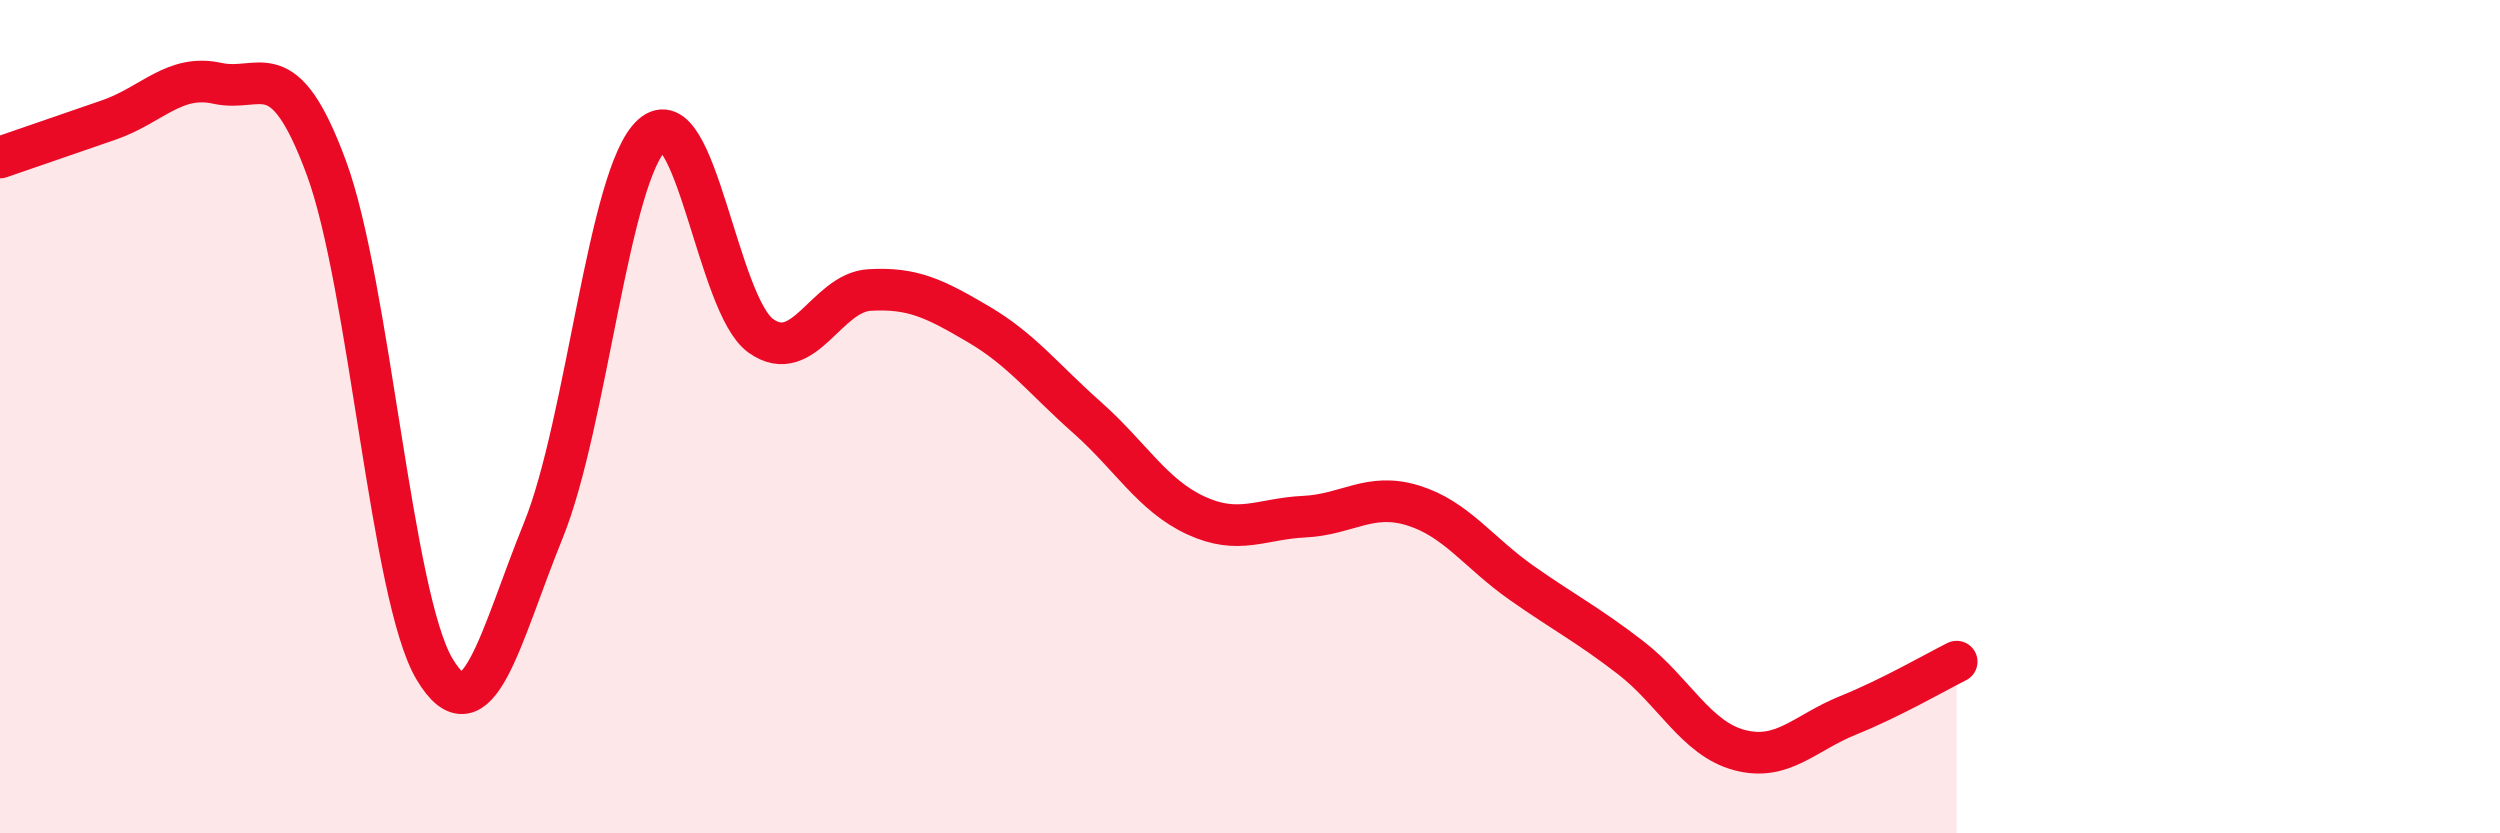
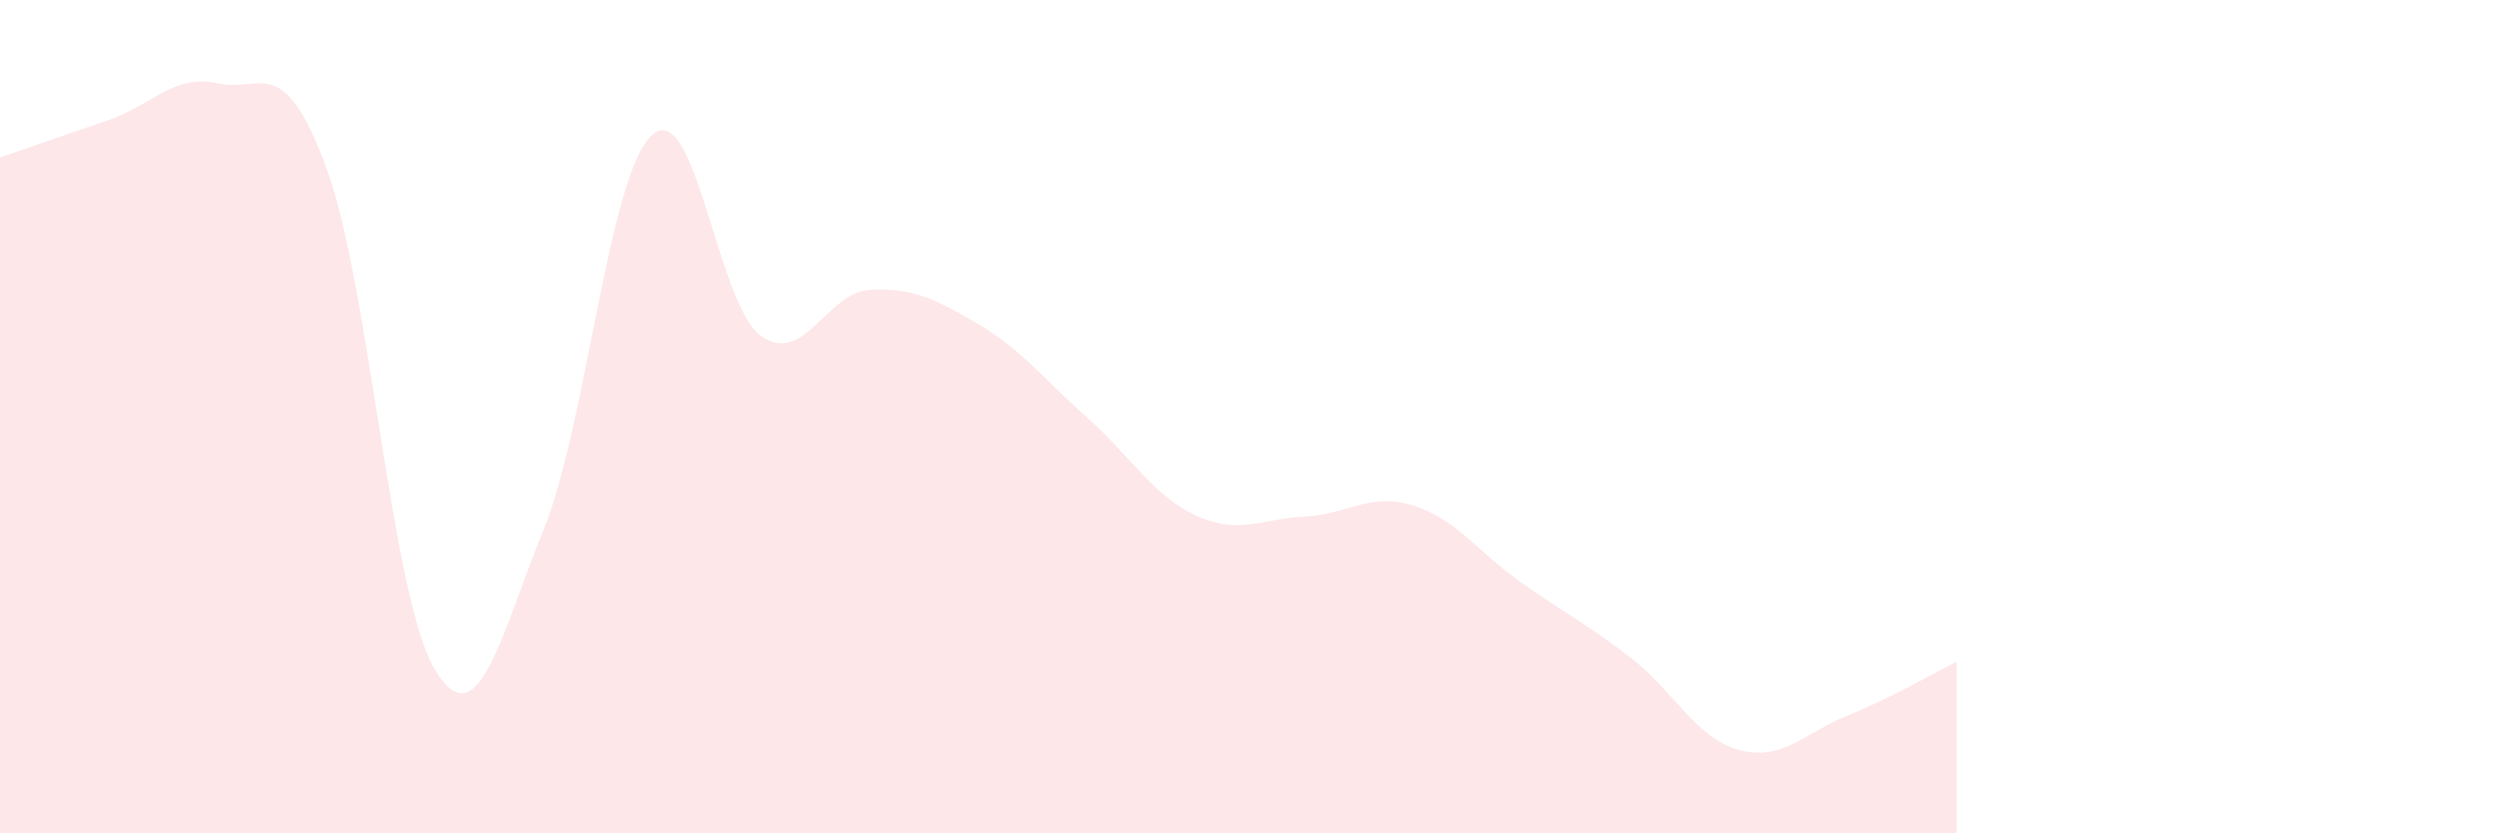
<svg xmlns="http://www.w3.org/2000/svg" width="60" height="20" viewBox="0 0 60 20">
  <path d="M 0,3.78 C 0.52,3.6 1.57,3.24 2.61,2.88 C 3.65,2.52 4.18,1.77 5.22,2 C 6.26,2.23 6.79,1.21 7.83,4.02 C 8.87,6.83 9.39,14.32 10.43,16.06 C 11.47,17.8 12,15.29 13.04,12.73 C 14.08,10.17 14.61,4.17 15.65,3.24 C 16.69,2.31 17.22,7.32 18.26,8.06 C 19.3,8.8 19.83,7.02 20.87,6.96 C 21.91,6.9 22.44,7.17 23.48,7.78 C 24.52,8.39 25.05,9.1 26.09,10.02 C 27.13,10.94 27.66,11.89 28.7,12.37 C 29.74,12.85 30.26,12.45 31.3,12.4 C 32.34,12.35 32.87,11.81 33.91,12.13 C 34.95,12.45 35.48,13.26 36.52,13.99 C 37.56,14.72 38.09,14.98 39.13,15.78 C 40.17,16.58 40.7,17.72 41.74,18 C 42.78,18.28 43.31,17.59 44.35,17.17 C 45.39,16.75 46.44,16.14 46.96,15.88L46.96 20L0 20Z" fill="#EB0A25" opacity="0.1" stroke-linecap="round" stroke-linejoin="round" />
-   <path d="M 0,3.78 C 0.52,3.6 1.57,3.24 2.61,2.88 C 3.65,2.52 4.18,1.77 5.22,2 C 6.26,2.23 6.79,1.21 7.83,4.02 C 8.87,6.83 9.39,14.32 10.43,16.06 C 11.47,17.8 12,15.29 13.04,12.73 C 14.08,10.17 14.61,4.17 15.65,3.24 C 16.69,2.31 17.22,7.32 18.26,8.06 C 19.3,8.8 19.83,7.02 20.87,6.96 C 21.91,6.9 22.44,7.17 23.48,7.78 C 24.52,8.39 25.05,9.1 26.09,10.02 C 27.13,10.94 27.66,11.89 28.7,12.37 C 29.74,12.85 30.26,12.45 31.3,12.4 C 32.34,12.35 32.87,11.81 33.91,12.13 C 34.95,12.45 35.48,13.26 36.52,13.99 C 37.56,14.72 38.09,14.98 39.13,15.78 C 40.17,16.58 40.7,17.72 41.74,18 C 42.78,18.28 43.31,17.59 44.35,17.17 C 45.39,16.75 46.44,16.14 46.96,15.88" stroke="#EB0A25" stroke-width="1" fill="none" stroke-linecap="round" stroke-linejoin="round" />
</svg>